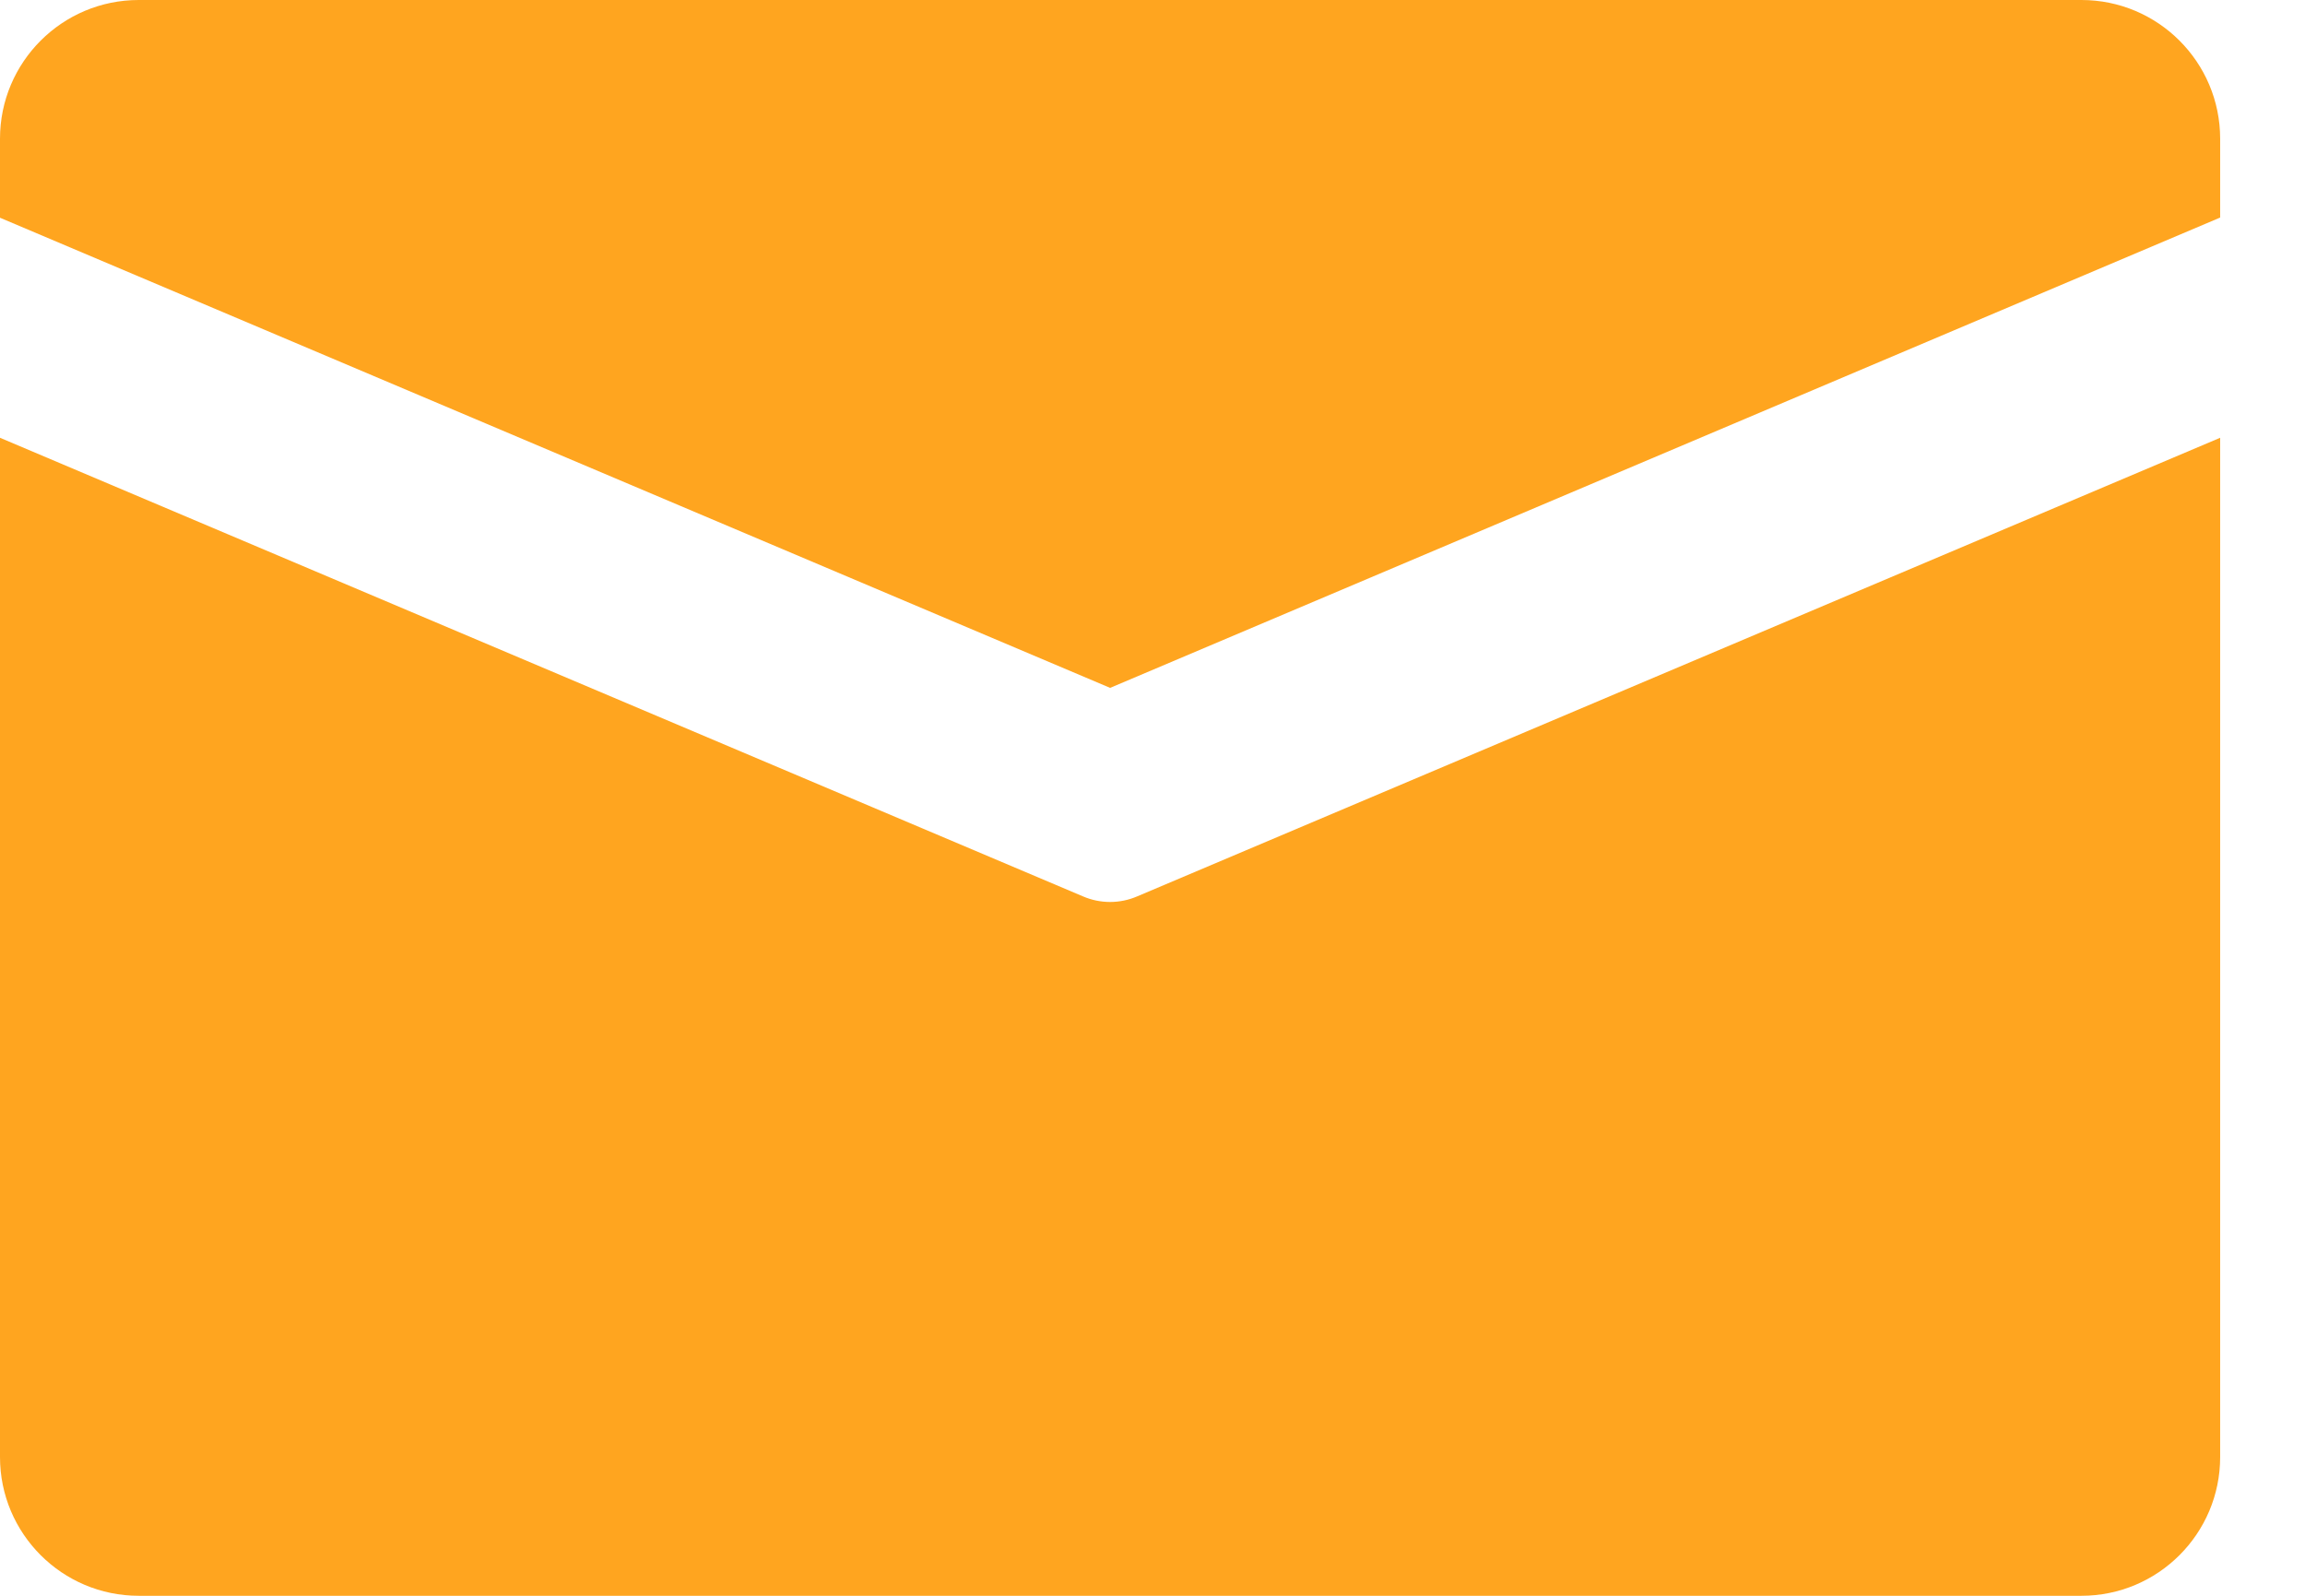
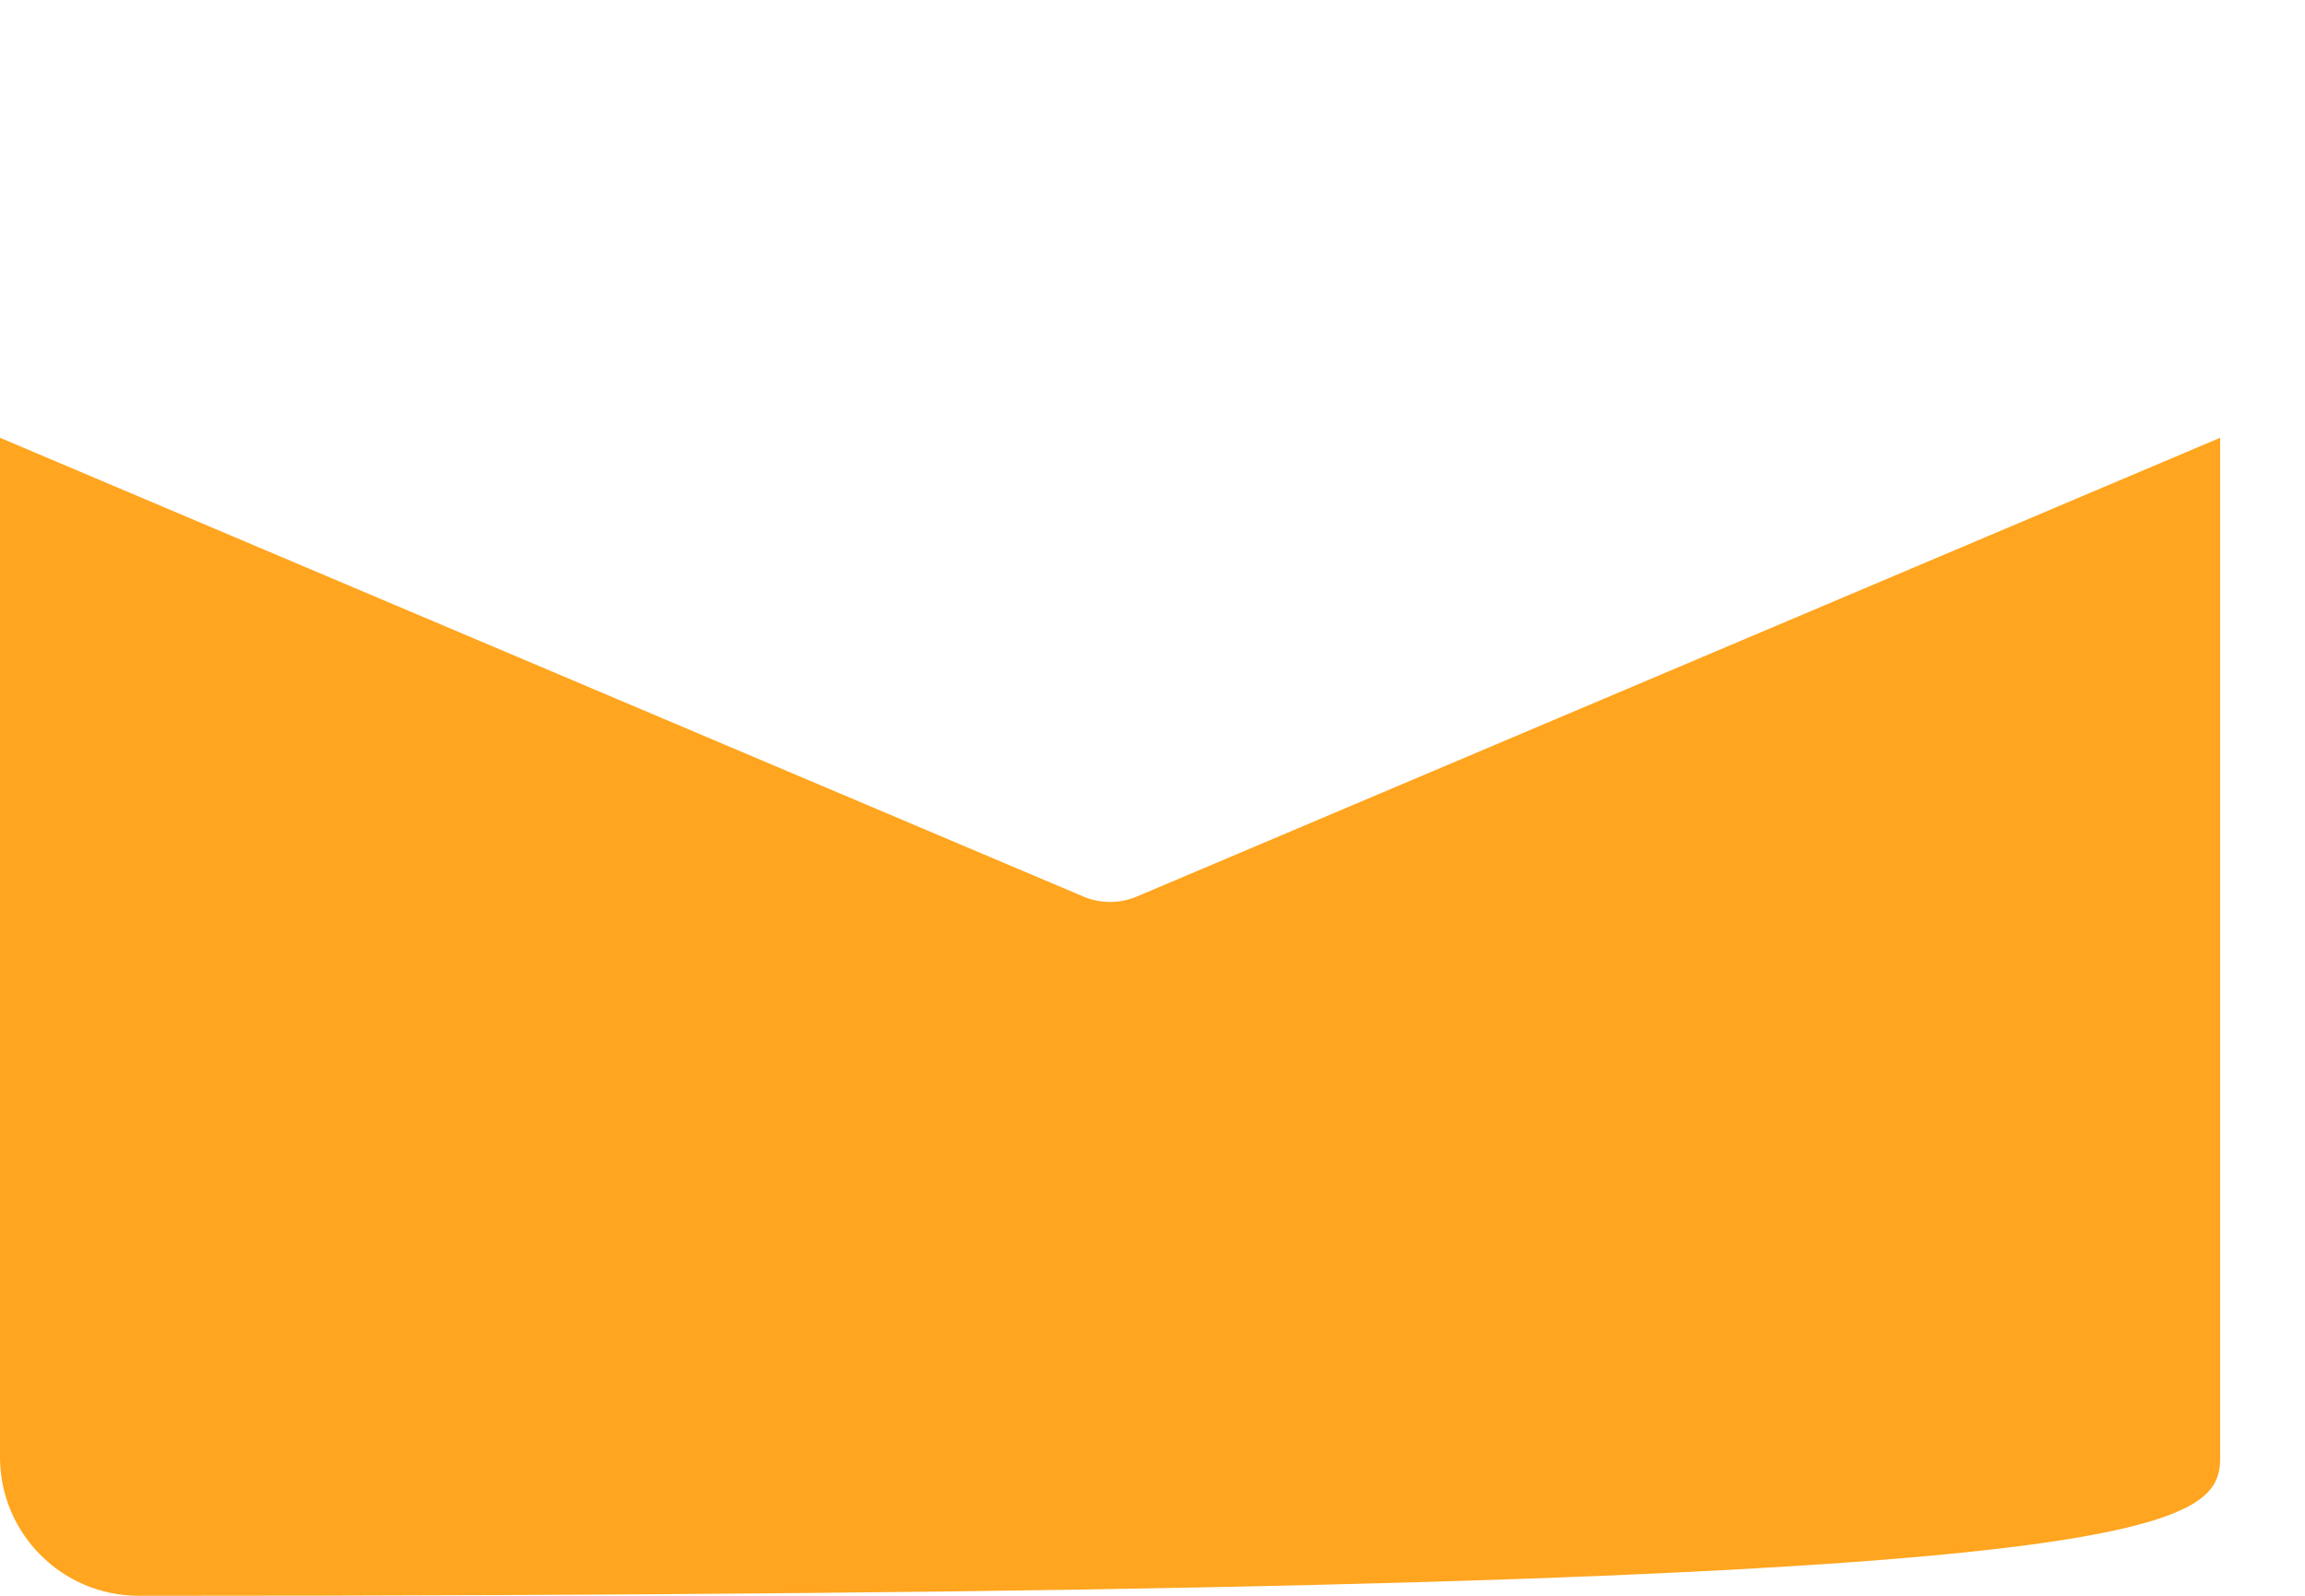
<svg xmlns="http://www.w3.org/2000/svg" width="26" height="18" viewBox="0 0 26 18" fill="none">
-   <path d="M23.478 0H1.565C0.701 0 0 0.701 0 1.565V2.456L12.522 7.759L25.043 2.454V1.565C25.043 0.701 24.342 0 23.478 0Z" fill="#FFA51F" />
-   <path d="M12.827 10.111C12.73 10.153 12.625 10.174 12.522 10.174C12.418 10.174 12.313 10.153 12.216 10.111L0 4.938V16.435C0 17.299 0.701 18 1.565 18H23.478C24.342 18 25.043 17.299 25.043 16.435V4.938L12.827 10.111Z" fill="#FFA51F" />
+   <path d="M12.827 10.111C12.73 10.153 12.625 10.174 12.522 10.174C12.418 10.174 12.313 10.153 12.216 10.111L0 4.938V16.435C0 17.299 0.701 18 1.565 18C24.342 18 25.043 17.299 25.043 16.435V4.938L12.827 10.111Z" fill="#FFA51F" />
</svg>